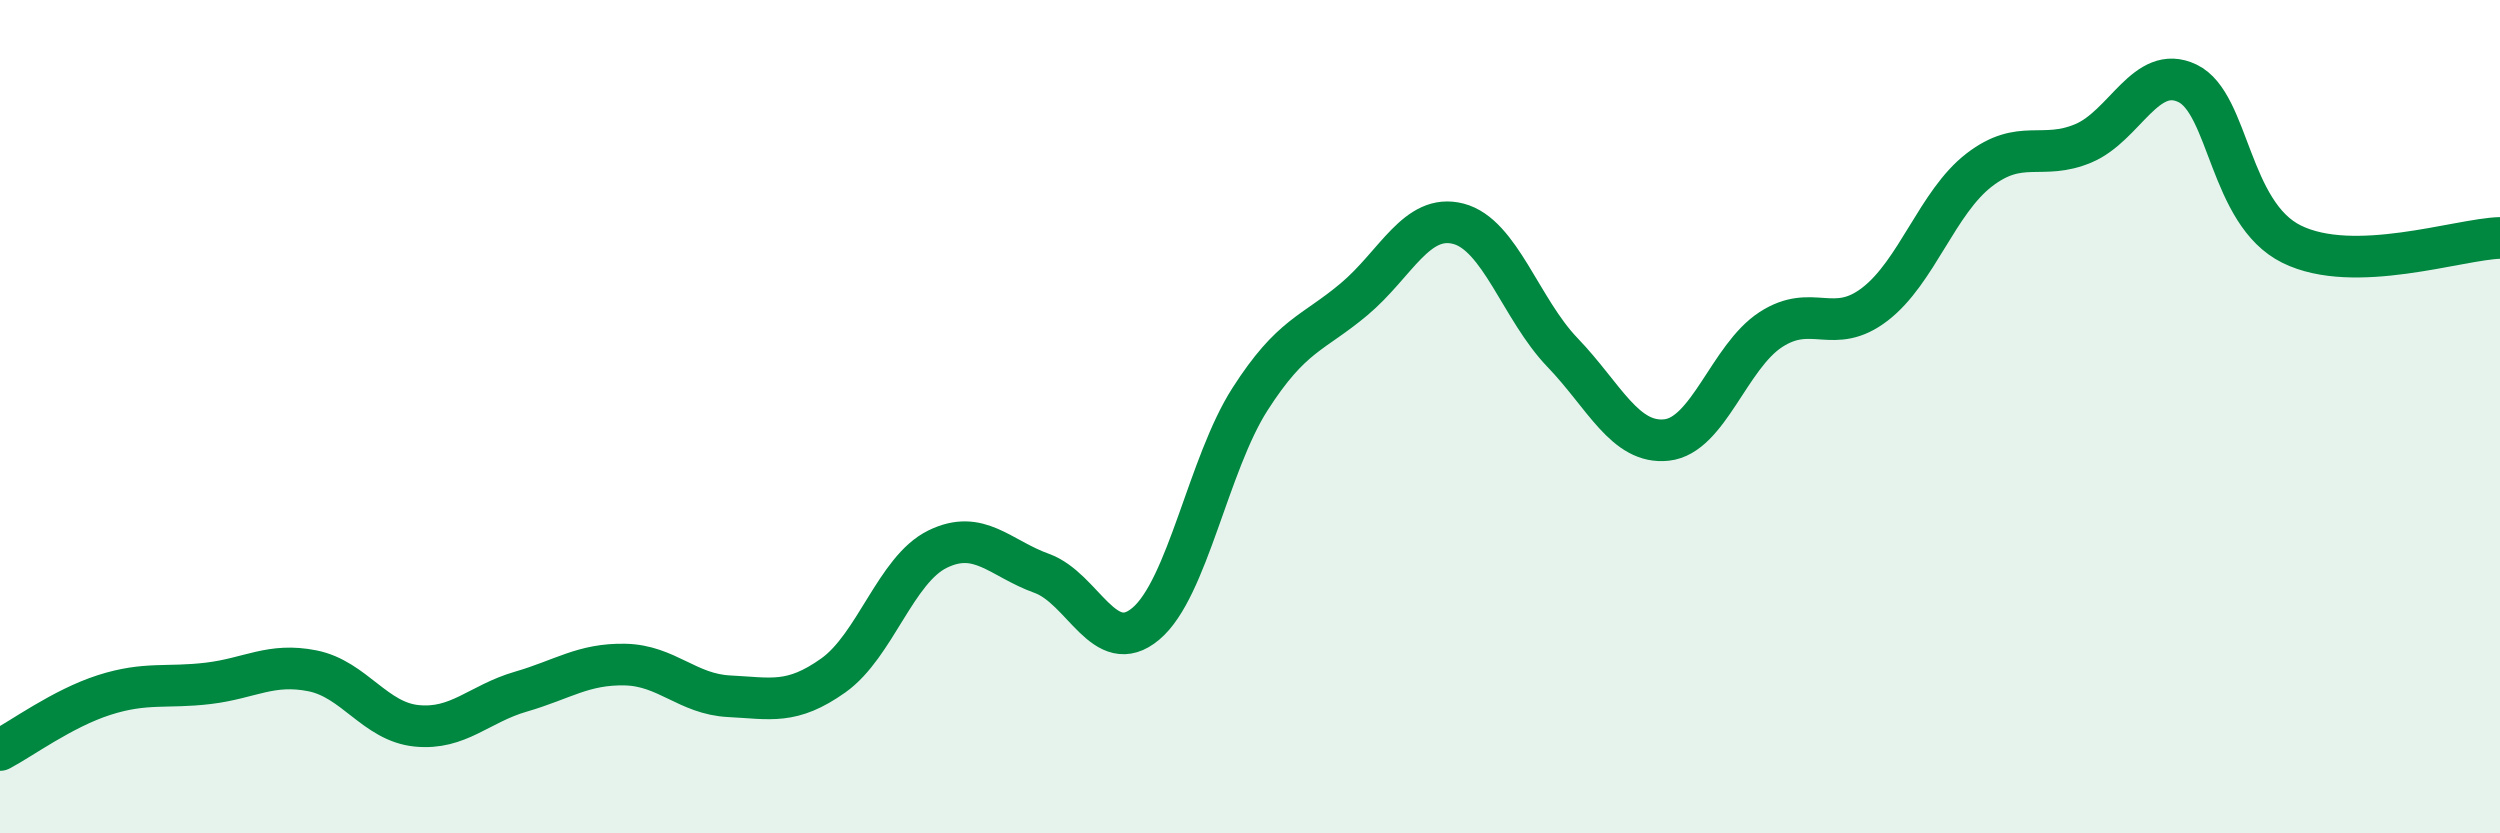
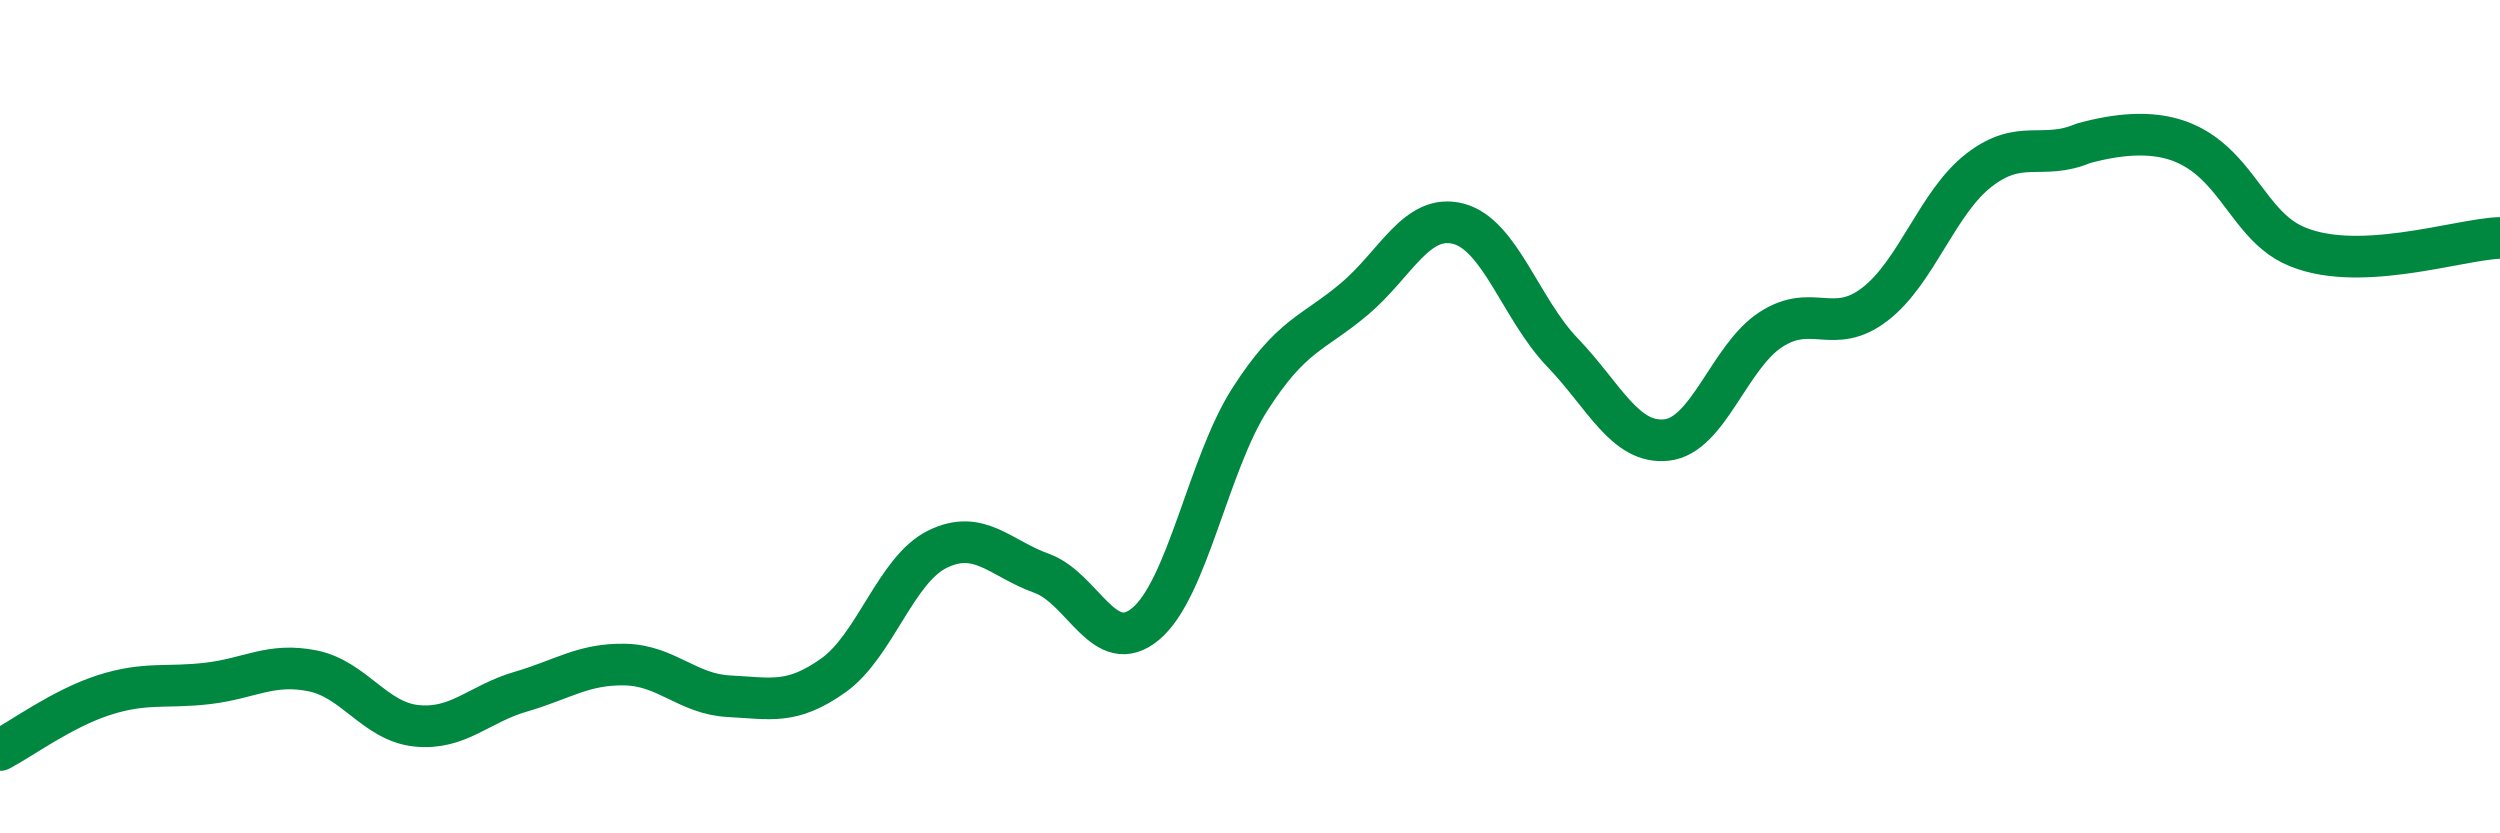
<svg xmlns="http://www.w3.org/2000/svg" width="60" height="20" viewBox="0 0 60 20">
-   <path d="M 0,18 C 0.5,17.74 1.5,17 2.5,16.68 C 3.5,16.36 4,16.52 5,16.4 C 6,16.28 6.5,15.9 7.5,16.1 C 8.5,16.3 9,17.32 10,17.42 C 11,17.52 11.5,16.89 12.5,16.6 C 13.5,16.31 14,15.93 15,15.95 C 16,15.97 16.5,16.66 17.5,16.71 C 18.5,16.76 19,16.92 20,16.21 C 21,15.5 21.5,13.67 22.5,13.18 C 23.5,12.69 24,13.4 25,13.76 C 26,14.12 26.5,15.81 27.5,14.97 C 28.5,14.13 29,11.14 30,9.58 C 31,8.02 31.5,8.02 32.5,7.18 C 33.5,6.34 34,5.11 35,5.37 C 36,5.63 36.5,7.42 37.5,8.46 C 38.5,9.5 39,10.67 40,10.56 C 41,10.45 41.5,8.56 42.5,7.91 C 43.5,7.26 44,8.07 45,7.3 C 46,6.53 46.5,4.85 47.5,4.08 C 48.5,3.31 49,3.86 50,3.44 C 51,3.02 51.5,1.52 52.5,2 C 53.5,2.48 53.5,5.12 55,5.86 C 56.5,6.6 59,5.74 60,5.71L60 20L0 20Z" fill="#008740" opacity="0.1" stroke-linecap="round" stroke-linejoin="round" />
-   <path d="M 0,18 C 0.5,17.74 1.5,17 2.5,16.68 C 3.5,16.36 4,16.52 5,16.4 C 6,16.28 6.5,15.9 7.5,16.1 C 8.5,16.3 9,17.32 10,17.42 C 11,17.52 11.5,16.89 12.5,16.6 C 13.5,16.31 14,15.93 15,15.95 C 16,15.97 16.5,16.66 17.5,16.71 C 18.5,16.76 19,16.92 20,16.21 C 21,15.5 21.5,13.67 22.5,13.18 C 23.5,12.69 24,13.4 25,13.76 C 26,14.12 26.5,15.81 27.5,14.97 C 28.5,14.13 29,11.14 30,9.58 C 31,8.02 31.5,8.02 32.5,7.18 C 33.5,6.34 34,5.11 35,5.37 C 36,5.63 36.5,7.42 37.5,8.46 C 38.5,9.5 39,10.67 40,10.56 C 41,10.45 41.5,8.56 42.5,7.91 C 43.5,7.26 44,8.07 45,7.3 C 46,6.53 46.5,4.85 47.5,4.08 C 48.5,3.31 49,3.86 50,3.44 C 51,3.02 51.5,1.52 52.5,2 C 53.5,2.48 53.5,5.12 55,5.86 C 56.5,6.6 59,5.74 60,5.71" stroke="#008740" stroke-width="1" fill="none" stroke-linecap="round" stroke-linejoin="round" />
+   <path d="M 0,18 C 0.5,17.74 1.5,17 2.5,16.68 C 3.5,16.36 4,16.52 5,16.4 C 6,16.28 6.5,15.9 7.5,16.1 C 8.5,16.3 9,17.32 10,17.42 C 11,17.52 11.5,16.89 12.5,16.6 C 13.5,16.31 14,15.93 15,15.95 C 16,15.97 16.5,16.66 17.5,16.71 C 18.5,16.76 19,16.92 20,16.21 C 21,15.5 21.5,13.67 22.5,13.18 C 23.5,12.69 24,13.4 25,13.76 C 26,14.12 26.5,15.81 27.5,14.97 C 28.5,14.13 29,11.14 30,9.58 C 31,8.02 31.5,8.02 32.5,7.18 C 33.5,6.34 34,5.11 35,5.37 C 36,5.63 36.5,7.42 37.5,8.46 C 38.5,9.5 39,10.67 40,10.56 C 41,10.45 41.5,8.56 42.5,7.91 C 43.5,7.26 44,8.07 45,7.3 C 46,6.53 46.5,4.85 47.5,4.08 C 48.5,3.31 49,3.86 50,3.44 C 53.5,2.48 53.5,5.12 55,5.86 C 56.5,6.6 59,5.74 60,5.71" stroke="#008740" stroke-width="1" fill="none" stroke-linecap="round" stroke-linejoin="round" />
</svg>